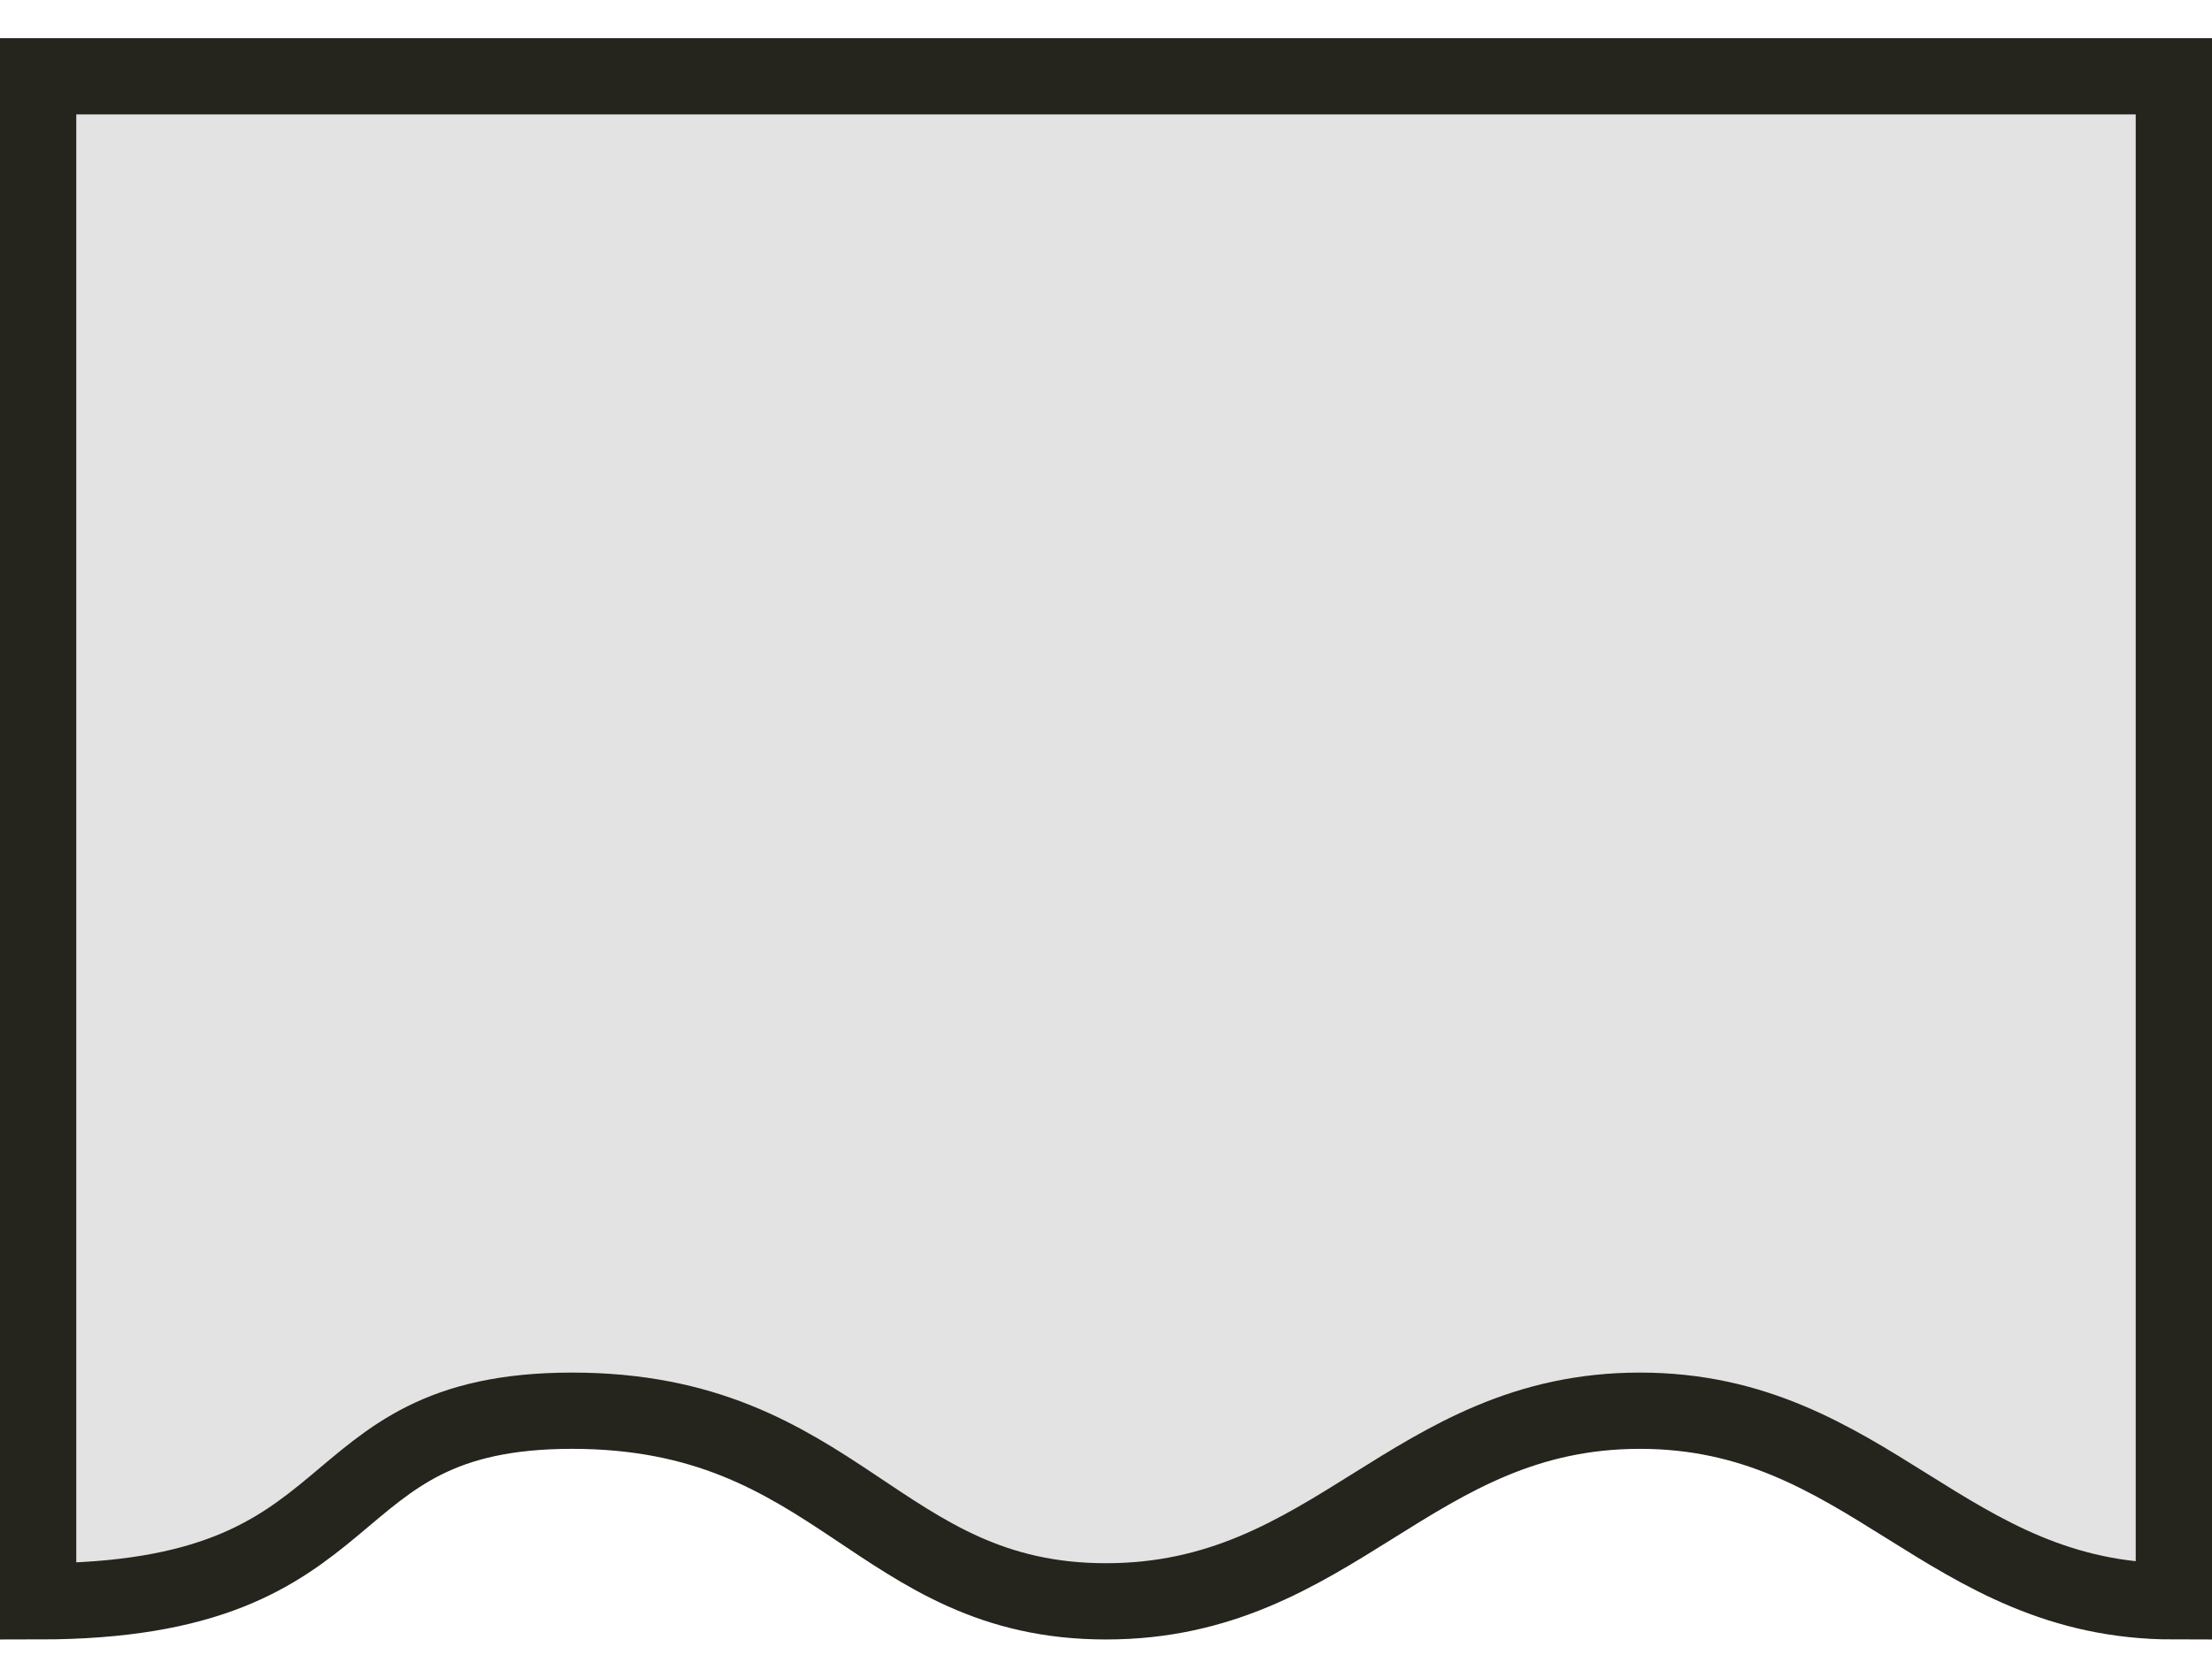
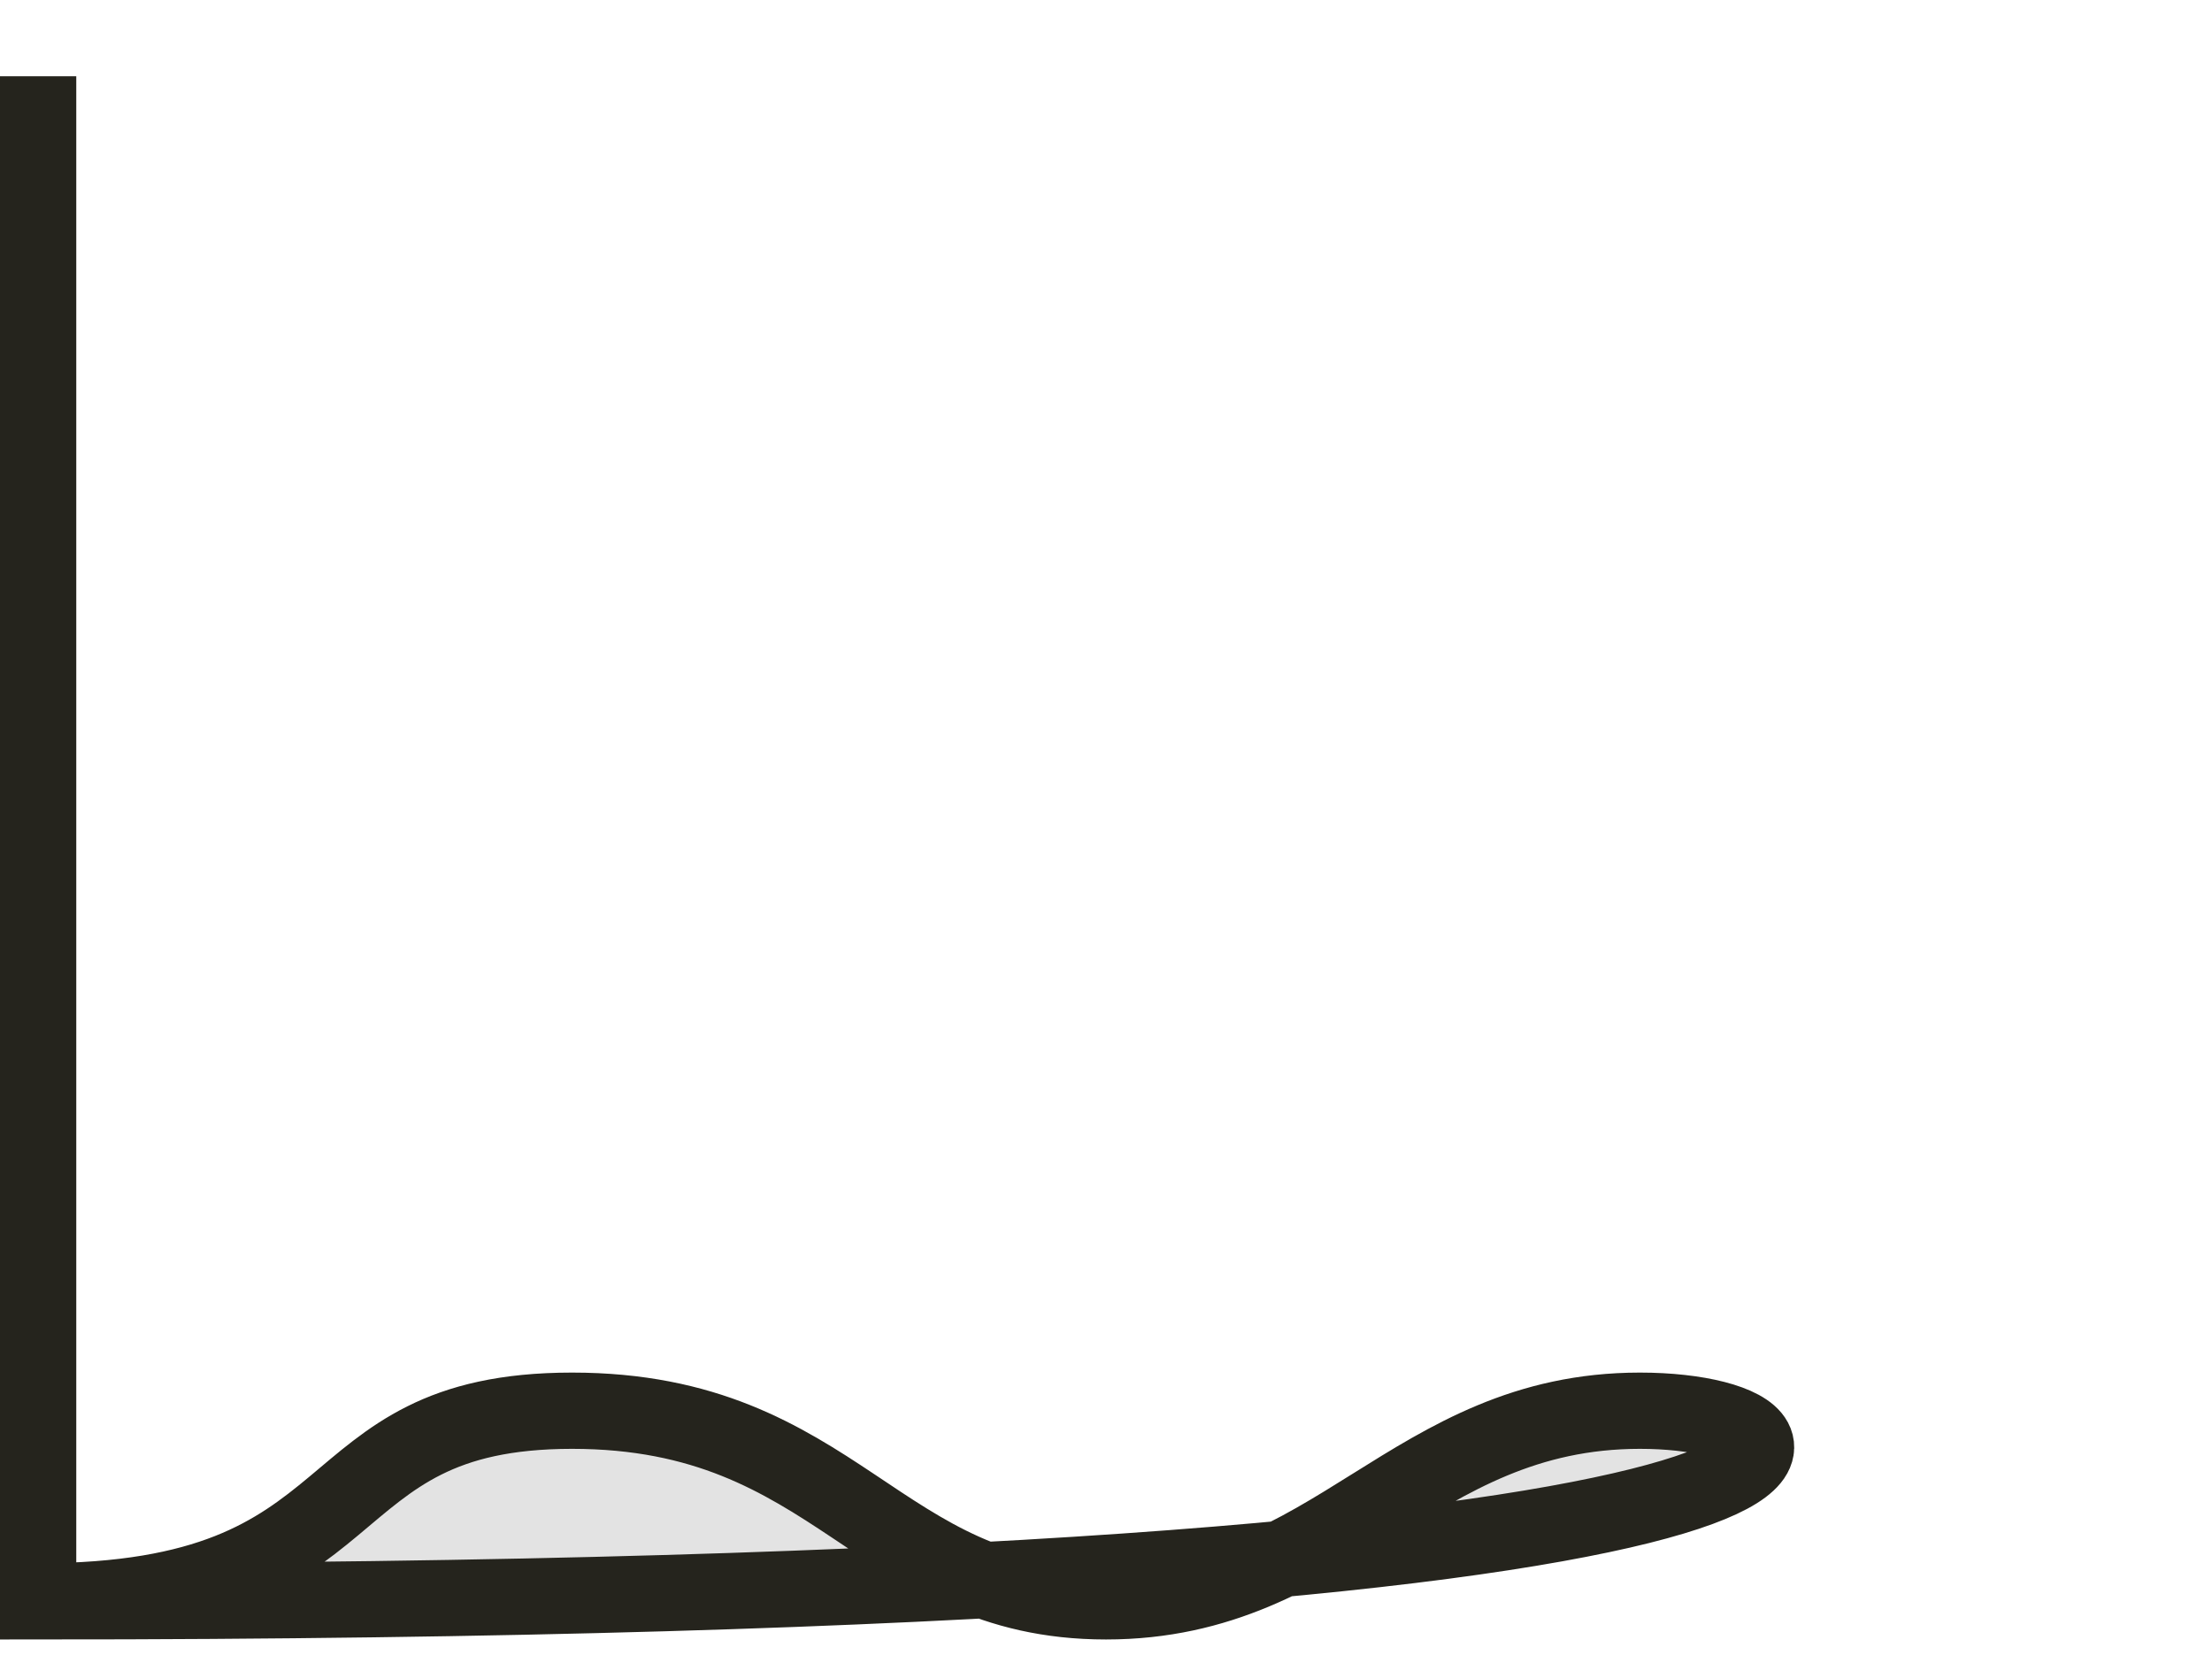
<svg xmlns="http://www.w3.org/2000/svg" width="29" height="22" viewBox="0 0 29 22" fill="none">
-   <path id="Vector 8" d="M0.5 21V1H28.5V21C25.5 21 24.5 18.5 21.5 18.5C18.5 18.5 17.5 21 14.5 21C11.5 21 11 18.5 7.5 18.5C4 18.5 5 21 0.5 21Z" fill="#E3E3E3" stroke="#25241D" />
+   <path id="Vector 8" d="M0.5 21V1V21C25.5 21 24.5 18.5 21.5 18.5C18.5 18.5 17.5 21 14.5 21C11.5 21 11 18.5 7.5 18.5C4 18.5 5 21 0.5 21Z" fill="#E3E3E3" stroke="#25241D" />
</svg>